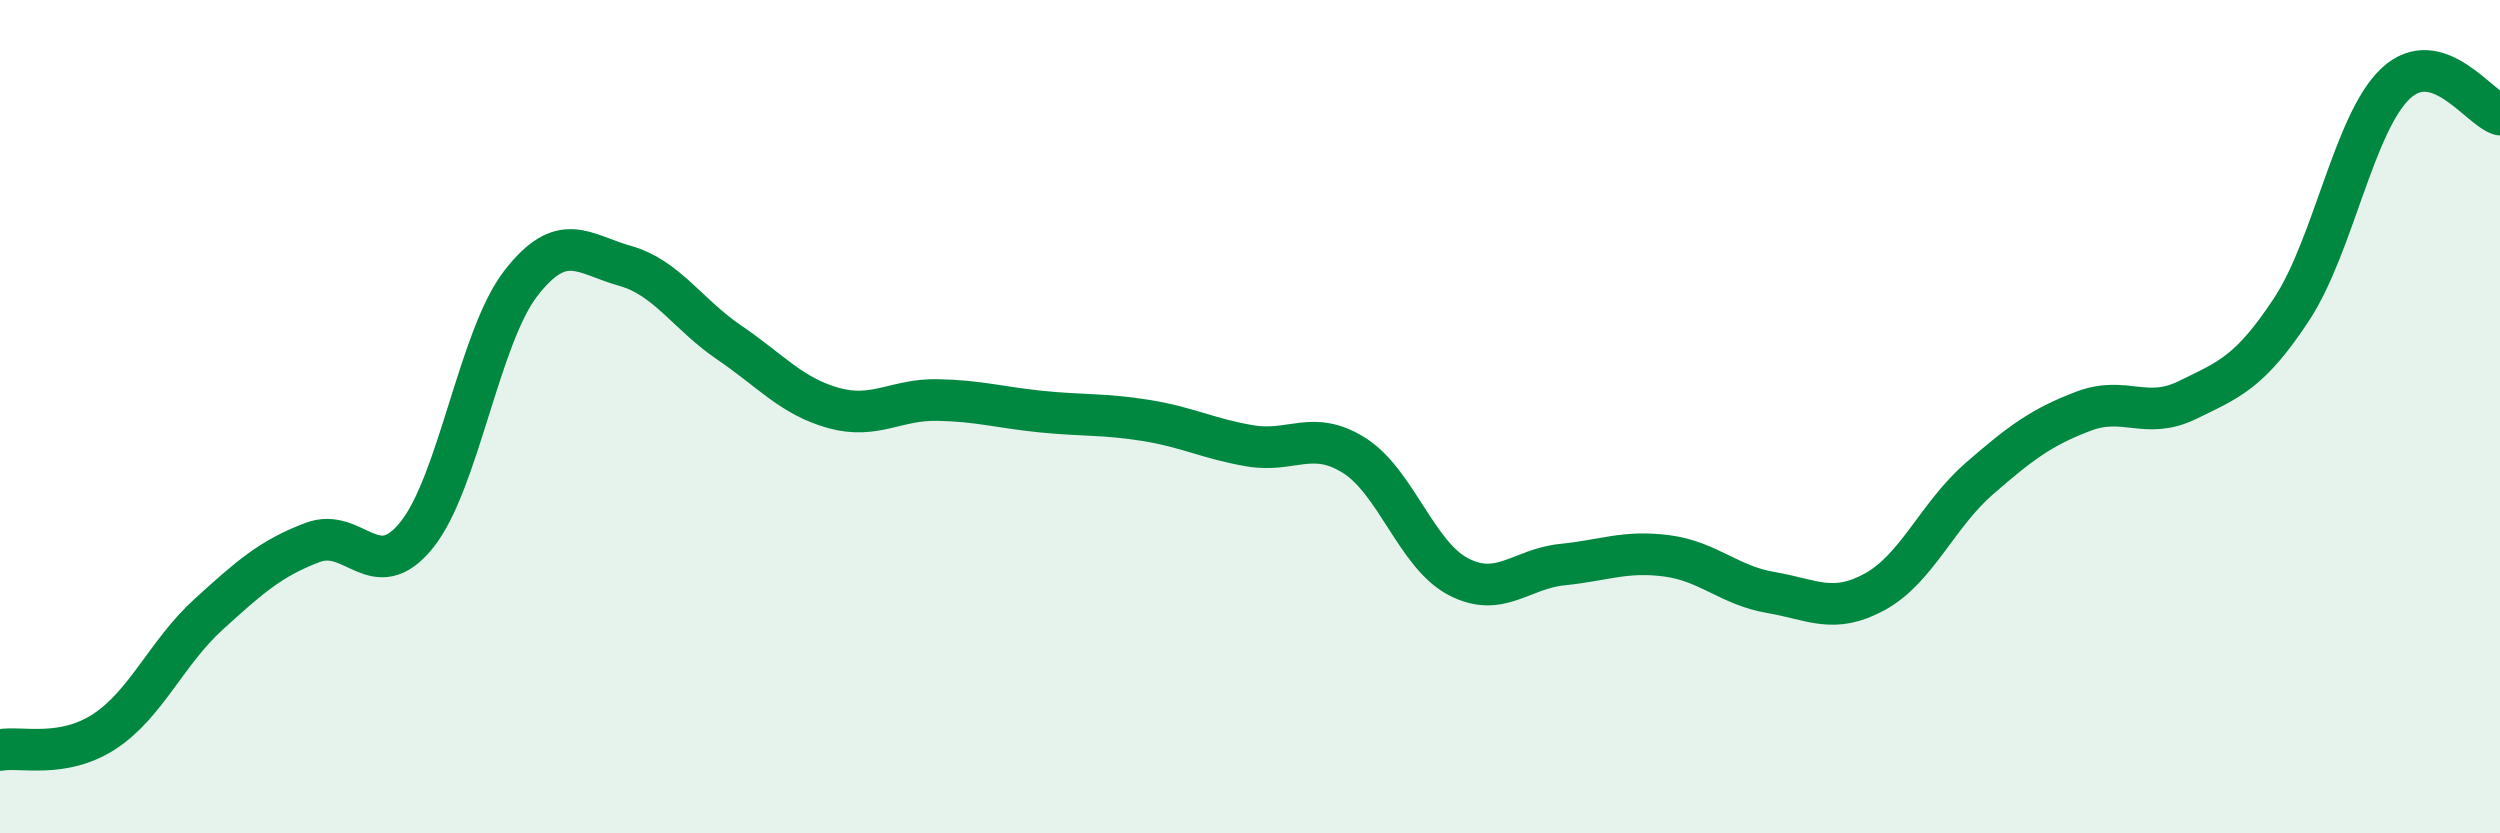
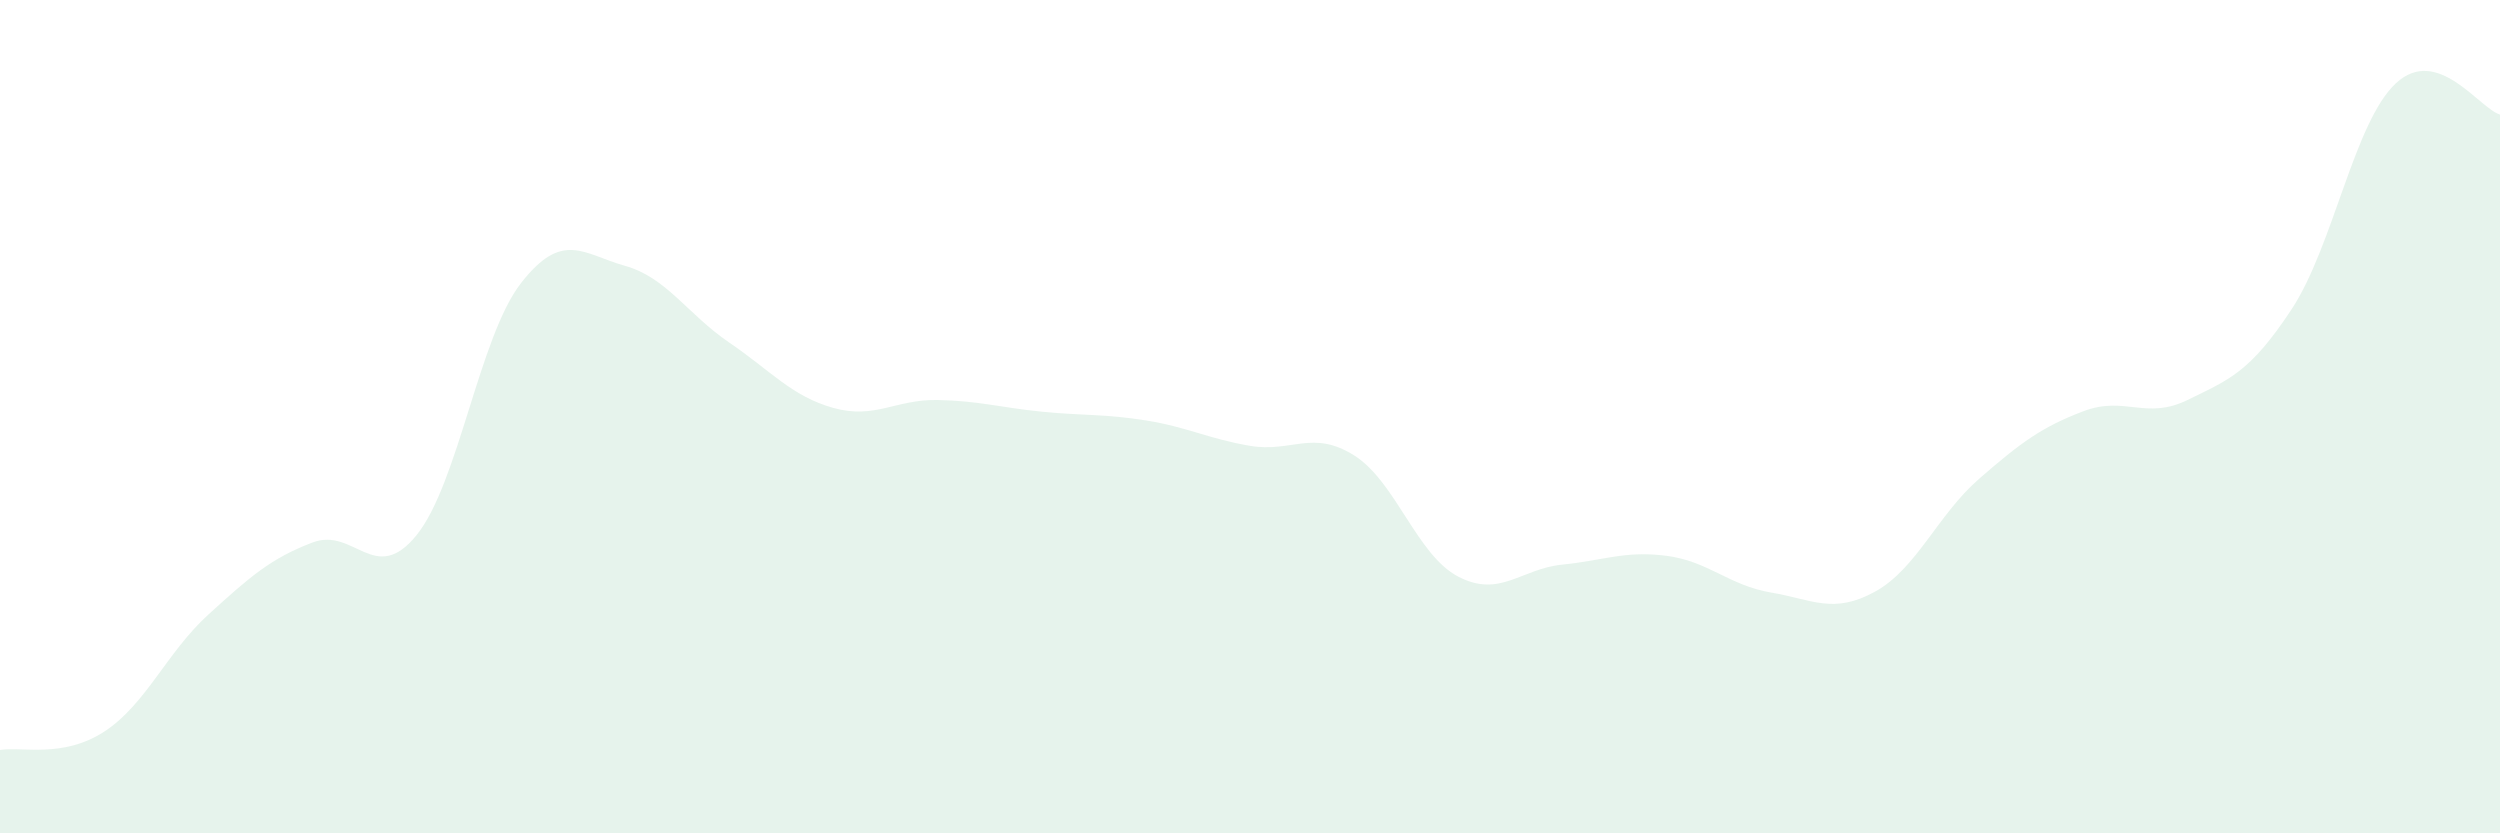
<svg xmlns="http://www.w3.org/2000/svg" width="60" height="20" viewBox="0 0 60 20">
  <path d="M 0,18 C 0.5,17.91 1.5,18.21 2.5,17.56 C 3.5,16.91 4,15.66 5,14.75 C 6,13.84 6.5,13.4 7.5,13.02 C 8.5,12.64 9,14.08 10,12.84 C 11,11.6 11.5,8.09 12.5,6.8 C 13.5,5.51 14,6.1 15,6.38 C 16,6.66 16.5,7.54 17.5,8.22 C 18.5,8.9 19,9.51 20,9.79 C 21,10.07 21.5,9.58 22.5,9.6 C 23.5,9.62 24,9.78 25,9.88 C 26,9.98 26.5,9.93 27.5,10.09 C 28.5,10.25 29,10.53 30,10.7 C 31,10.87 31.5,10.3 32.5,10.93 C 33.5,11.56 34,13.32 35,13.84 C 36,14.36 36.5,13.65 37.5,13.55 C 38.5,13.45 39,13.21 40,13.34 C 41,13.47 41.5,14.05 42.5,14.22 C 43.5,14.39 44,14.75 45,14.2 C 46,13.65 46.5,12.36 47.5,11.49 C 48.5,10.62 49,10.25 50,9.87 C 51,9.49 51.5,10.09 52.5,9.6 C 53.5,9.11 54,8.94 55,7.42 C 56,5.9 56.5,2.93 57.5,2 C 58.5,1.07 59.5,2.6 60,2.75L60 20L0 20Z" fill="#008740" opacity="0.1" stroke-linecap="round" stroke-linejoin="round" />
-   <path d="M 0,18 C 0.5,17.91 1.5,18.21 2.5,17.56 C 3.5,16.91 4,15.66 5,14.75 C 6,13.84 6.5,13.4 7.5,13.02 C 8.5,12.64 9,14.08 10,12.84 C 11,11.6 11.5,8.09 12.5,6.8 C 13.5,5.51 14,6.1 15,6.38 C 16,6.66 16.5,7.54 17.5,8.22 C 18.5,8.9 19,9.51 20,9.79 C 21,10.07 21.5,9.58 22.5,9.6 C 23.5,9.62 24,9.78 25,9.88 C 26,9.98 26.5,9.93 27.5,10.09 C 28.5,10.25 29,10.53 30,10.7 C 31,10.87 31.5,10.3 32.5,10.93 C 33.5,11.56 34,13.32 35,13.84 C 36,14.36 36.5,13.65 37.5,13.55 C 38.5,13.45 39,13.21 40,13.34 C 41,13.47 41.5,14.05 42.5,14.22 C 43.5,14.39 44,14.75 45,14.2 C 46,13.65 46.5,12.36 47.5,11.49 C 48.5,10.62 49,10.25 50,9.87 C 51,9.49 51.5,10.09 52.5,9.6 C 53.5,9.11 54,8.94 55,7.42 C 56,5.9 56.5,2.93 57.5,2 C 58.5,1.07 59.5,2.6 60,2.75" stroke="#008740" stroke-width="1" fill="none" stroke-linecap="round" stroke-linejoin="round" />
</svg>